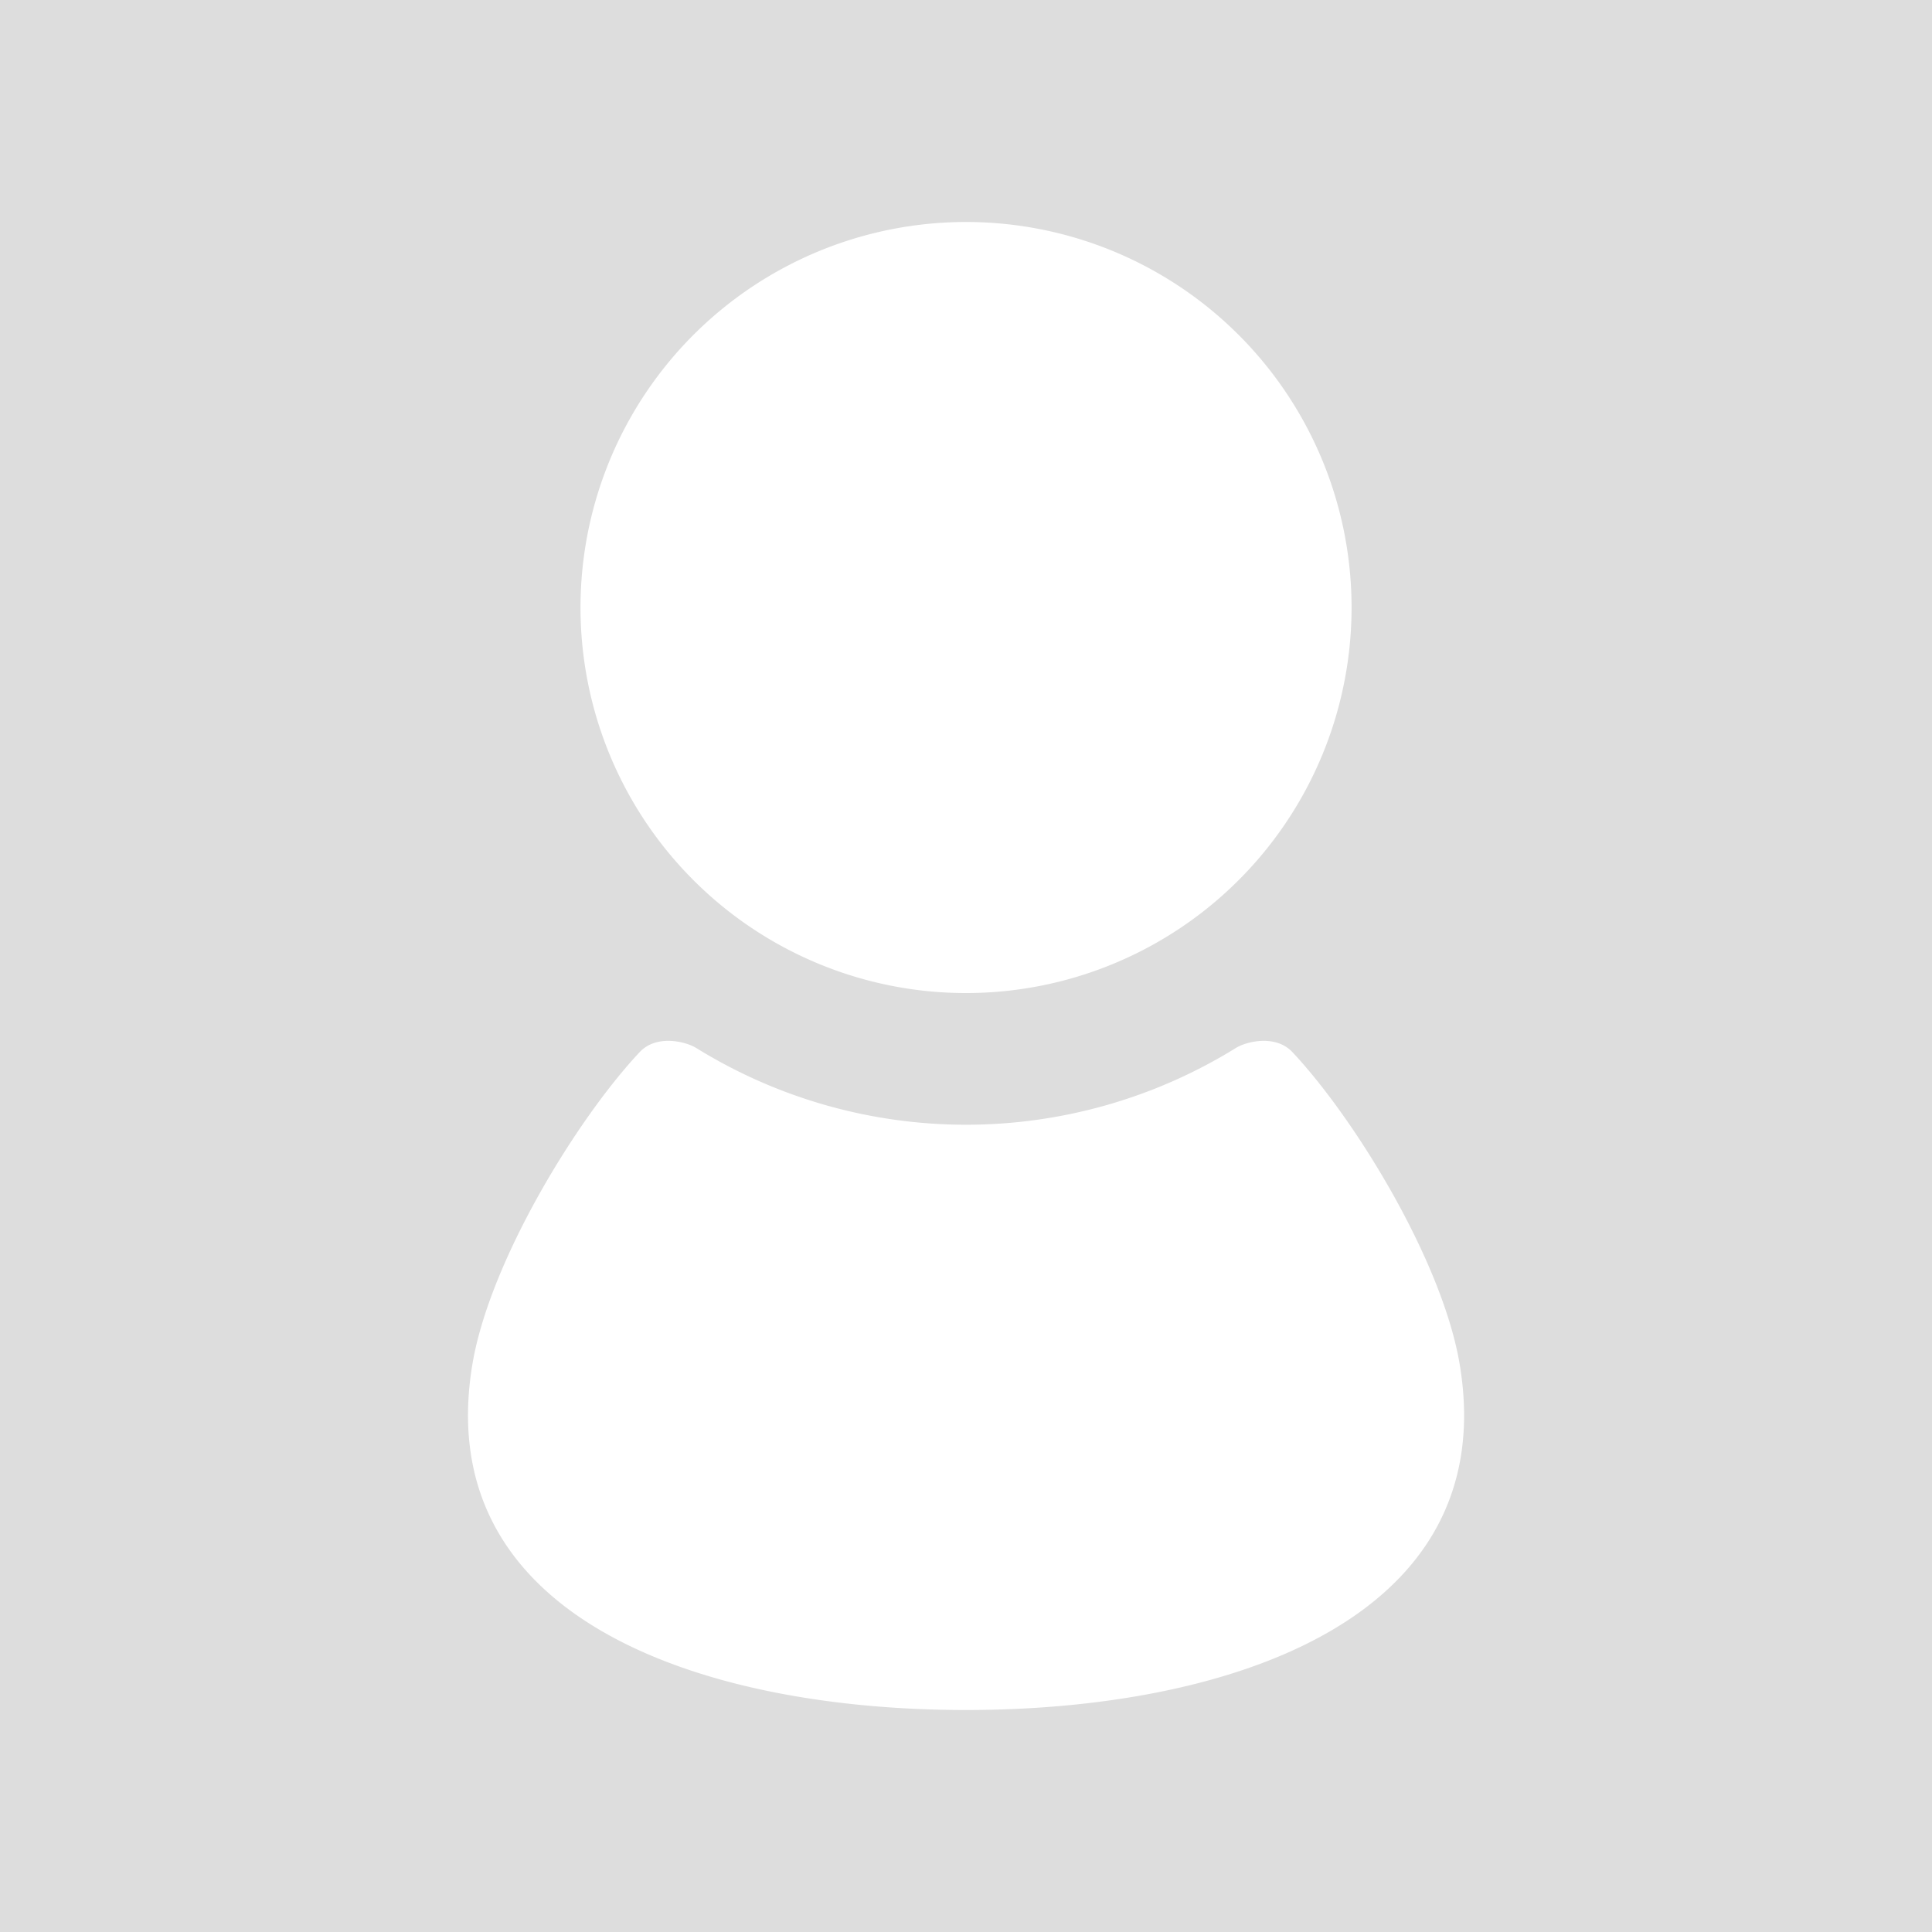
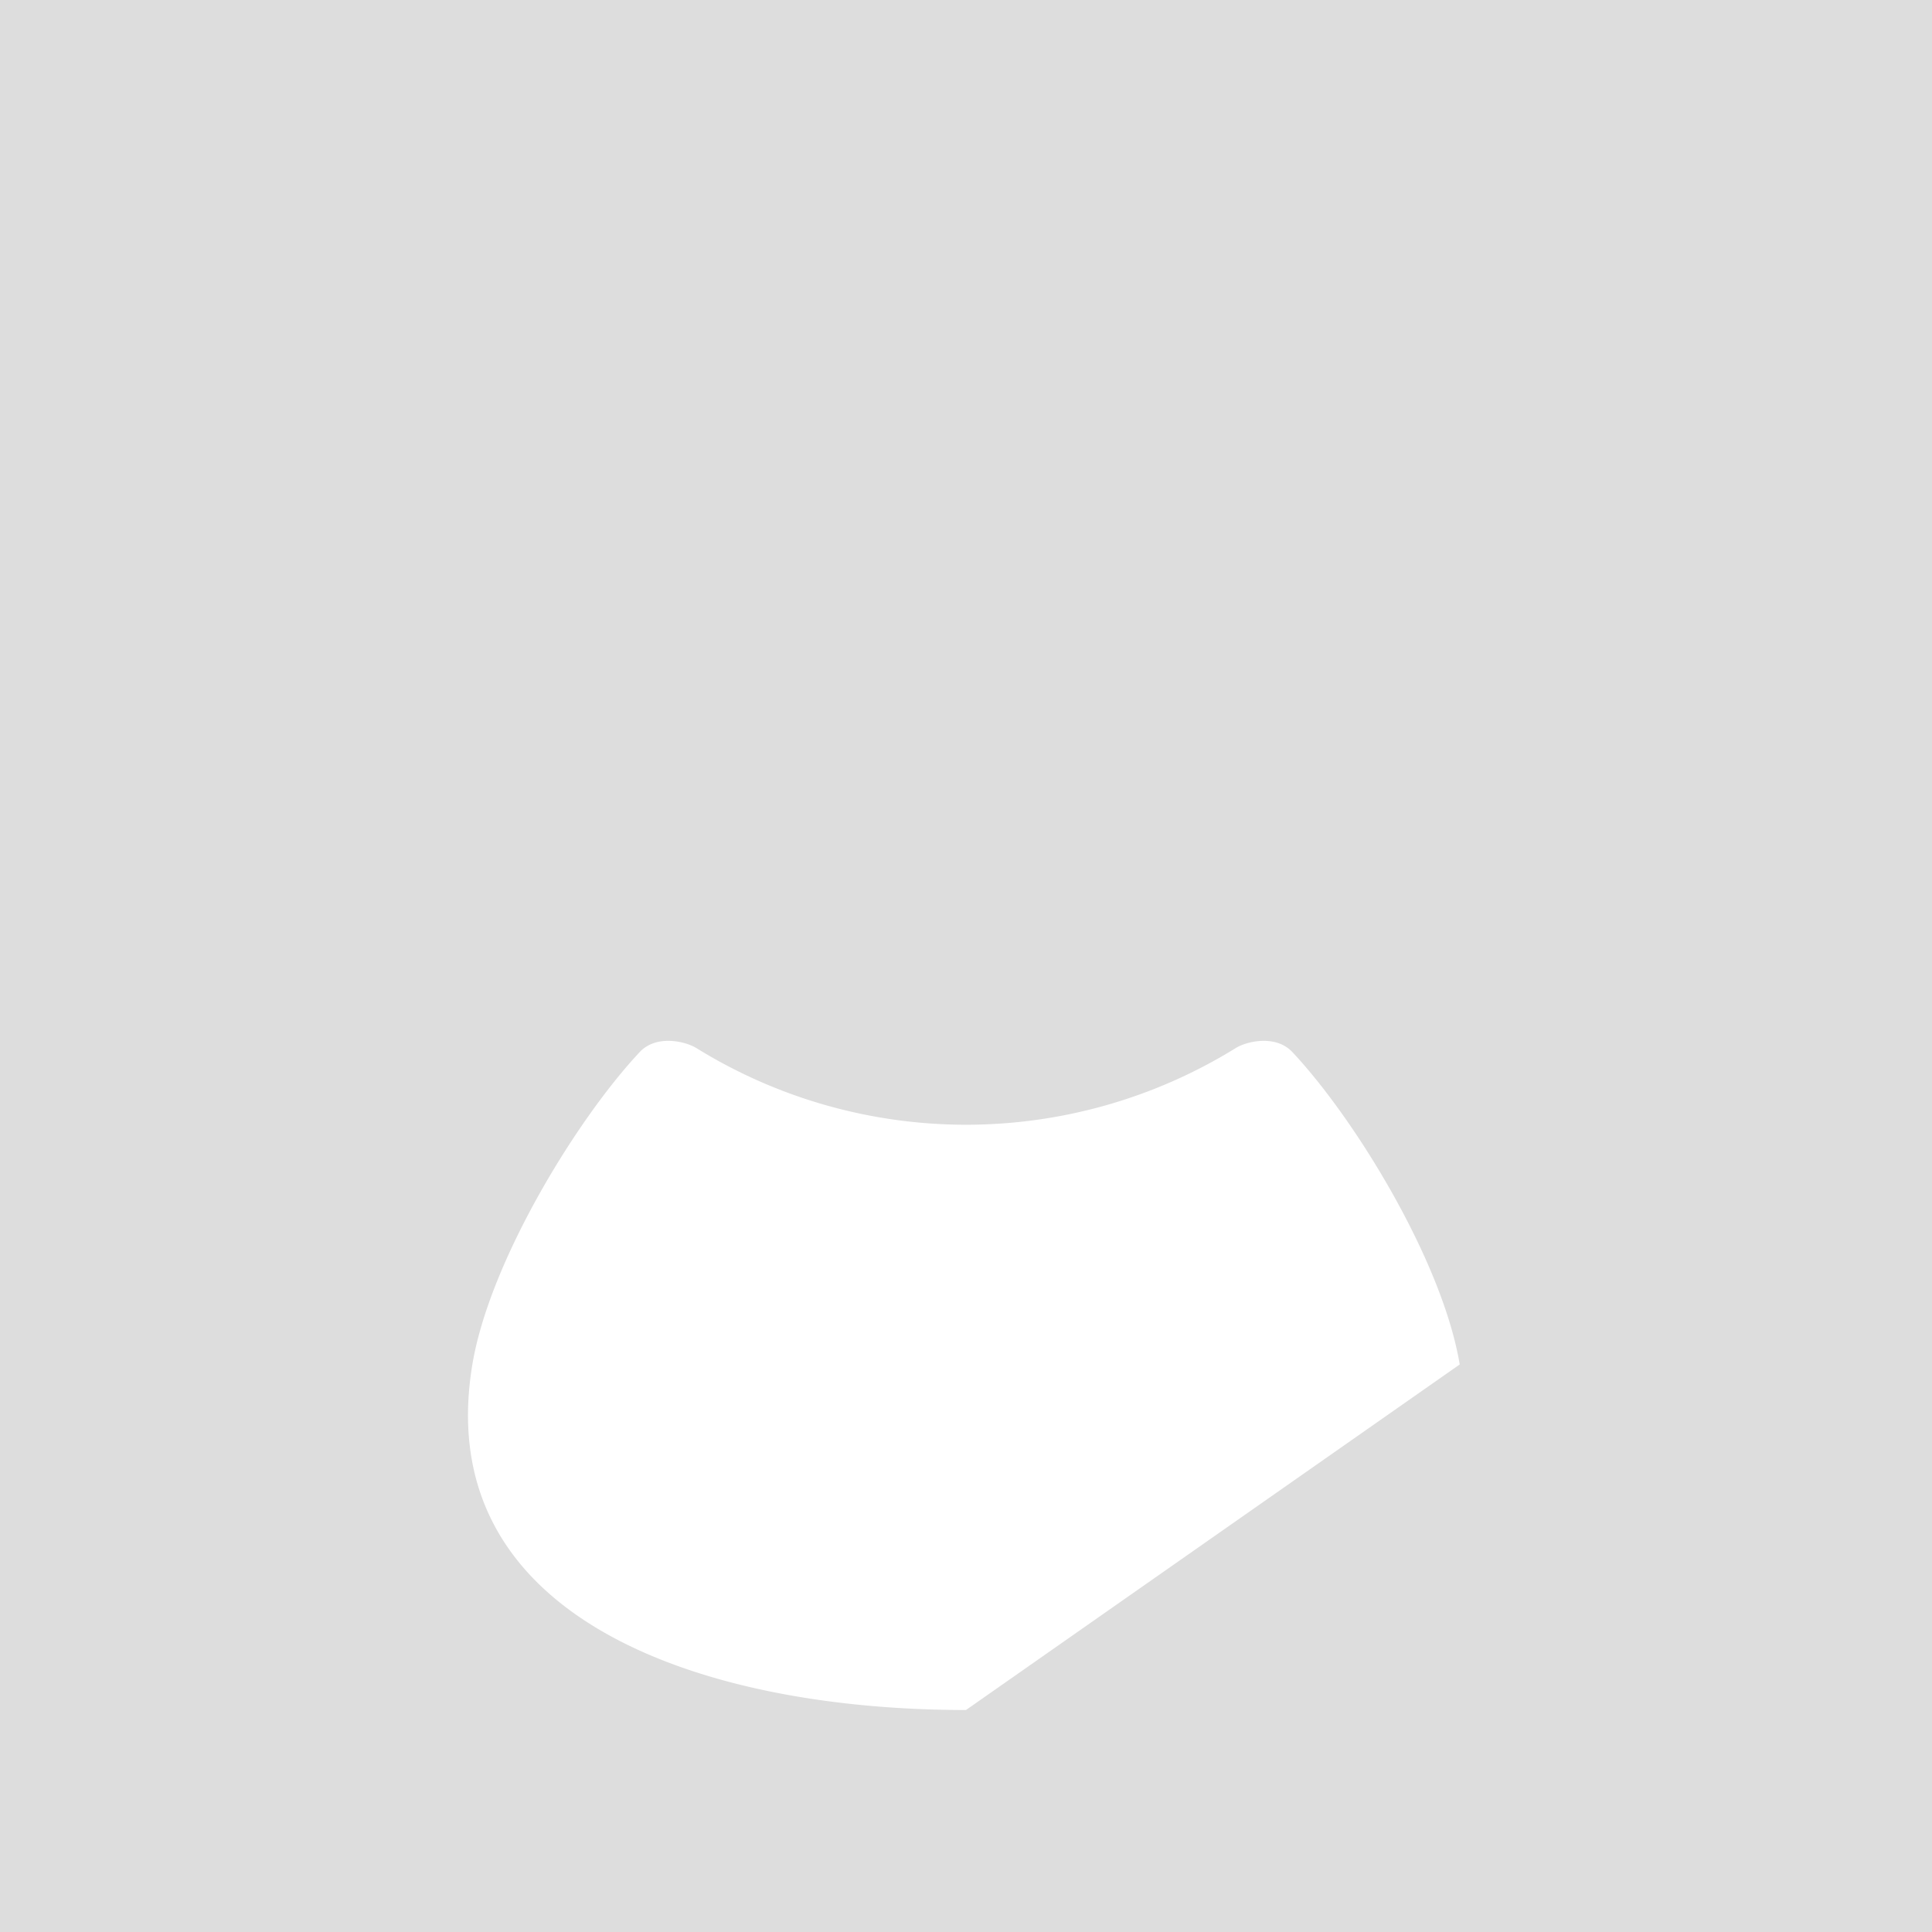
<svg xmlns="http://www.w3.org/2000/svg" id="_2" data-name="2" viewBox="0 0 512 512">
  <defs>
    <style>.cls-1{fill:#ddd;}.cls-2{fill:#fff;}</style>
  </defs>
  <rect class="cls-1" width="512" height="512" />
-   <path class="cls-2" d="M256,263.17A102.17,102.17,0,1,0,153.84,161,102.16,102.16,0,0,0,256,263.17Z" />
-   <path class="cls-2" d="M386.84,361.6c-4.56-27.32-27.73-65.09-44.33-82.77-4.49-4.79-12.28-2.8-15-1.1a135.86,135.86,0,0,1-143,0c-2.74-1.7-10.53-3.69-15,1.1-16.6,17.68-39.77,55.45-44.33,82.77C114,428.87,185.82,453.17,256,453.17S398.05,428.87,386.84,361.6Z" />
+   <path class="cls-2" d="M386.84,361.6c-4.56-27.32-27.73-65.09-44.33-82.77-4.49-4.79-12.28-2.8-15-1.1a135.86,135.86,0,0,1-143,0c-2.74-1.7-10.53-3.69-15,1.1-16.6,17.68-39.77,55.45-44.33,82.77C114,428.87,185.82,453.17,256,453.17Z" />
</svg>